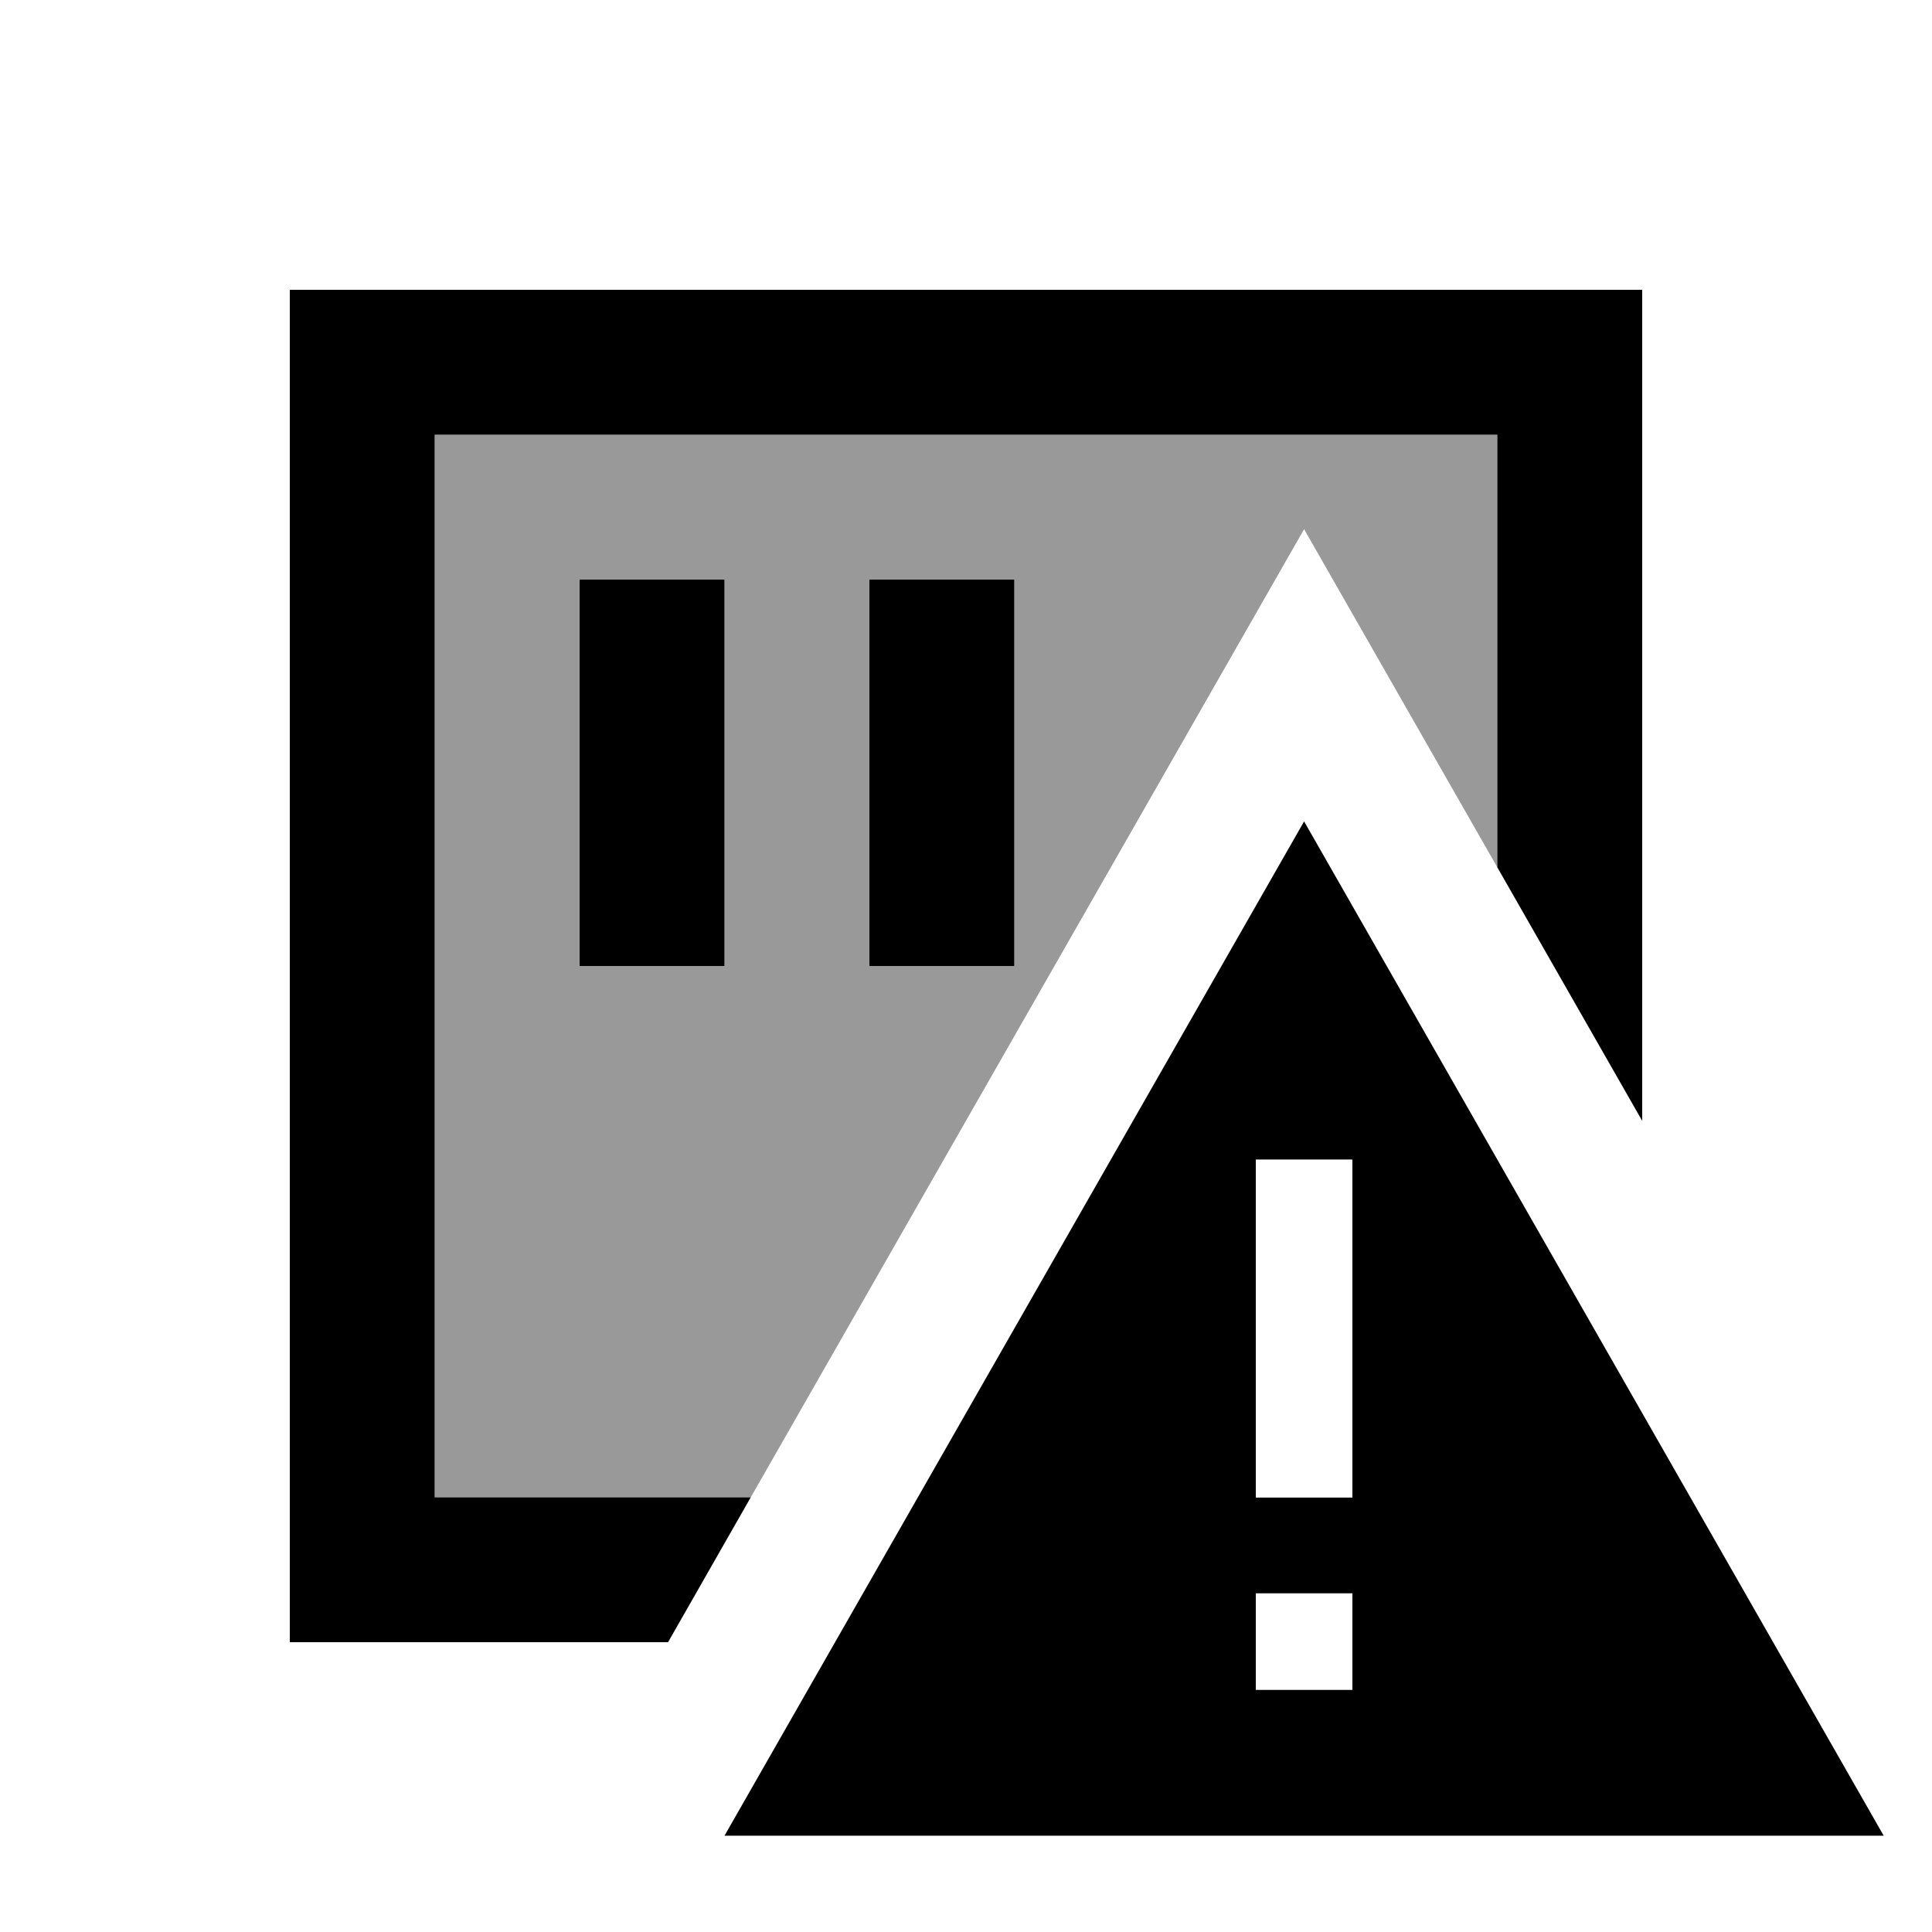
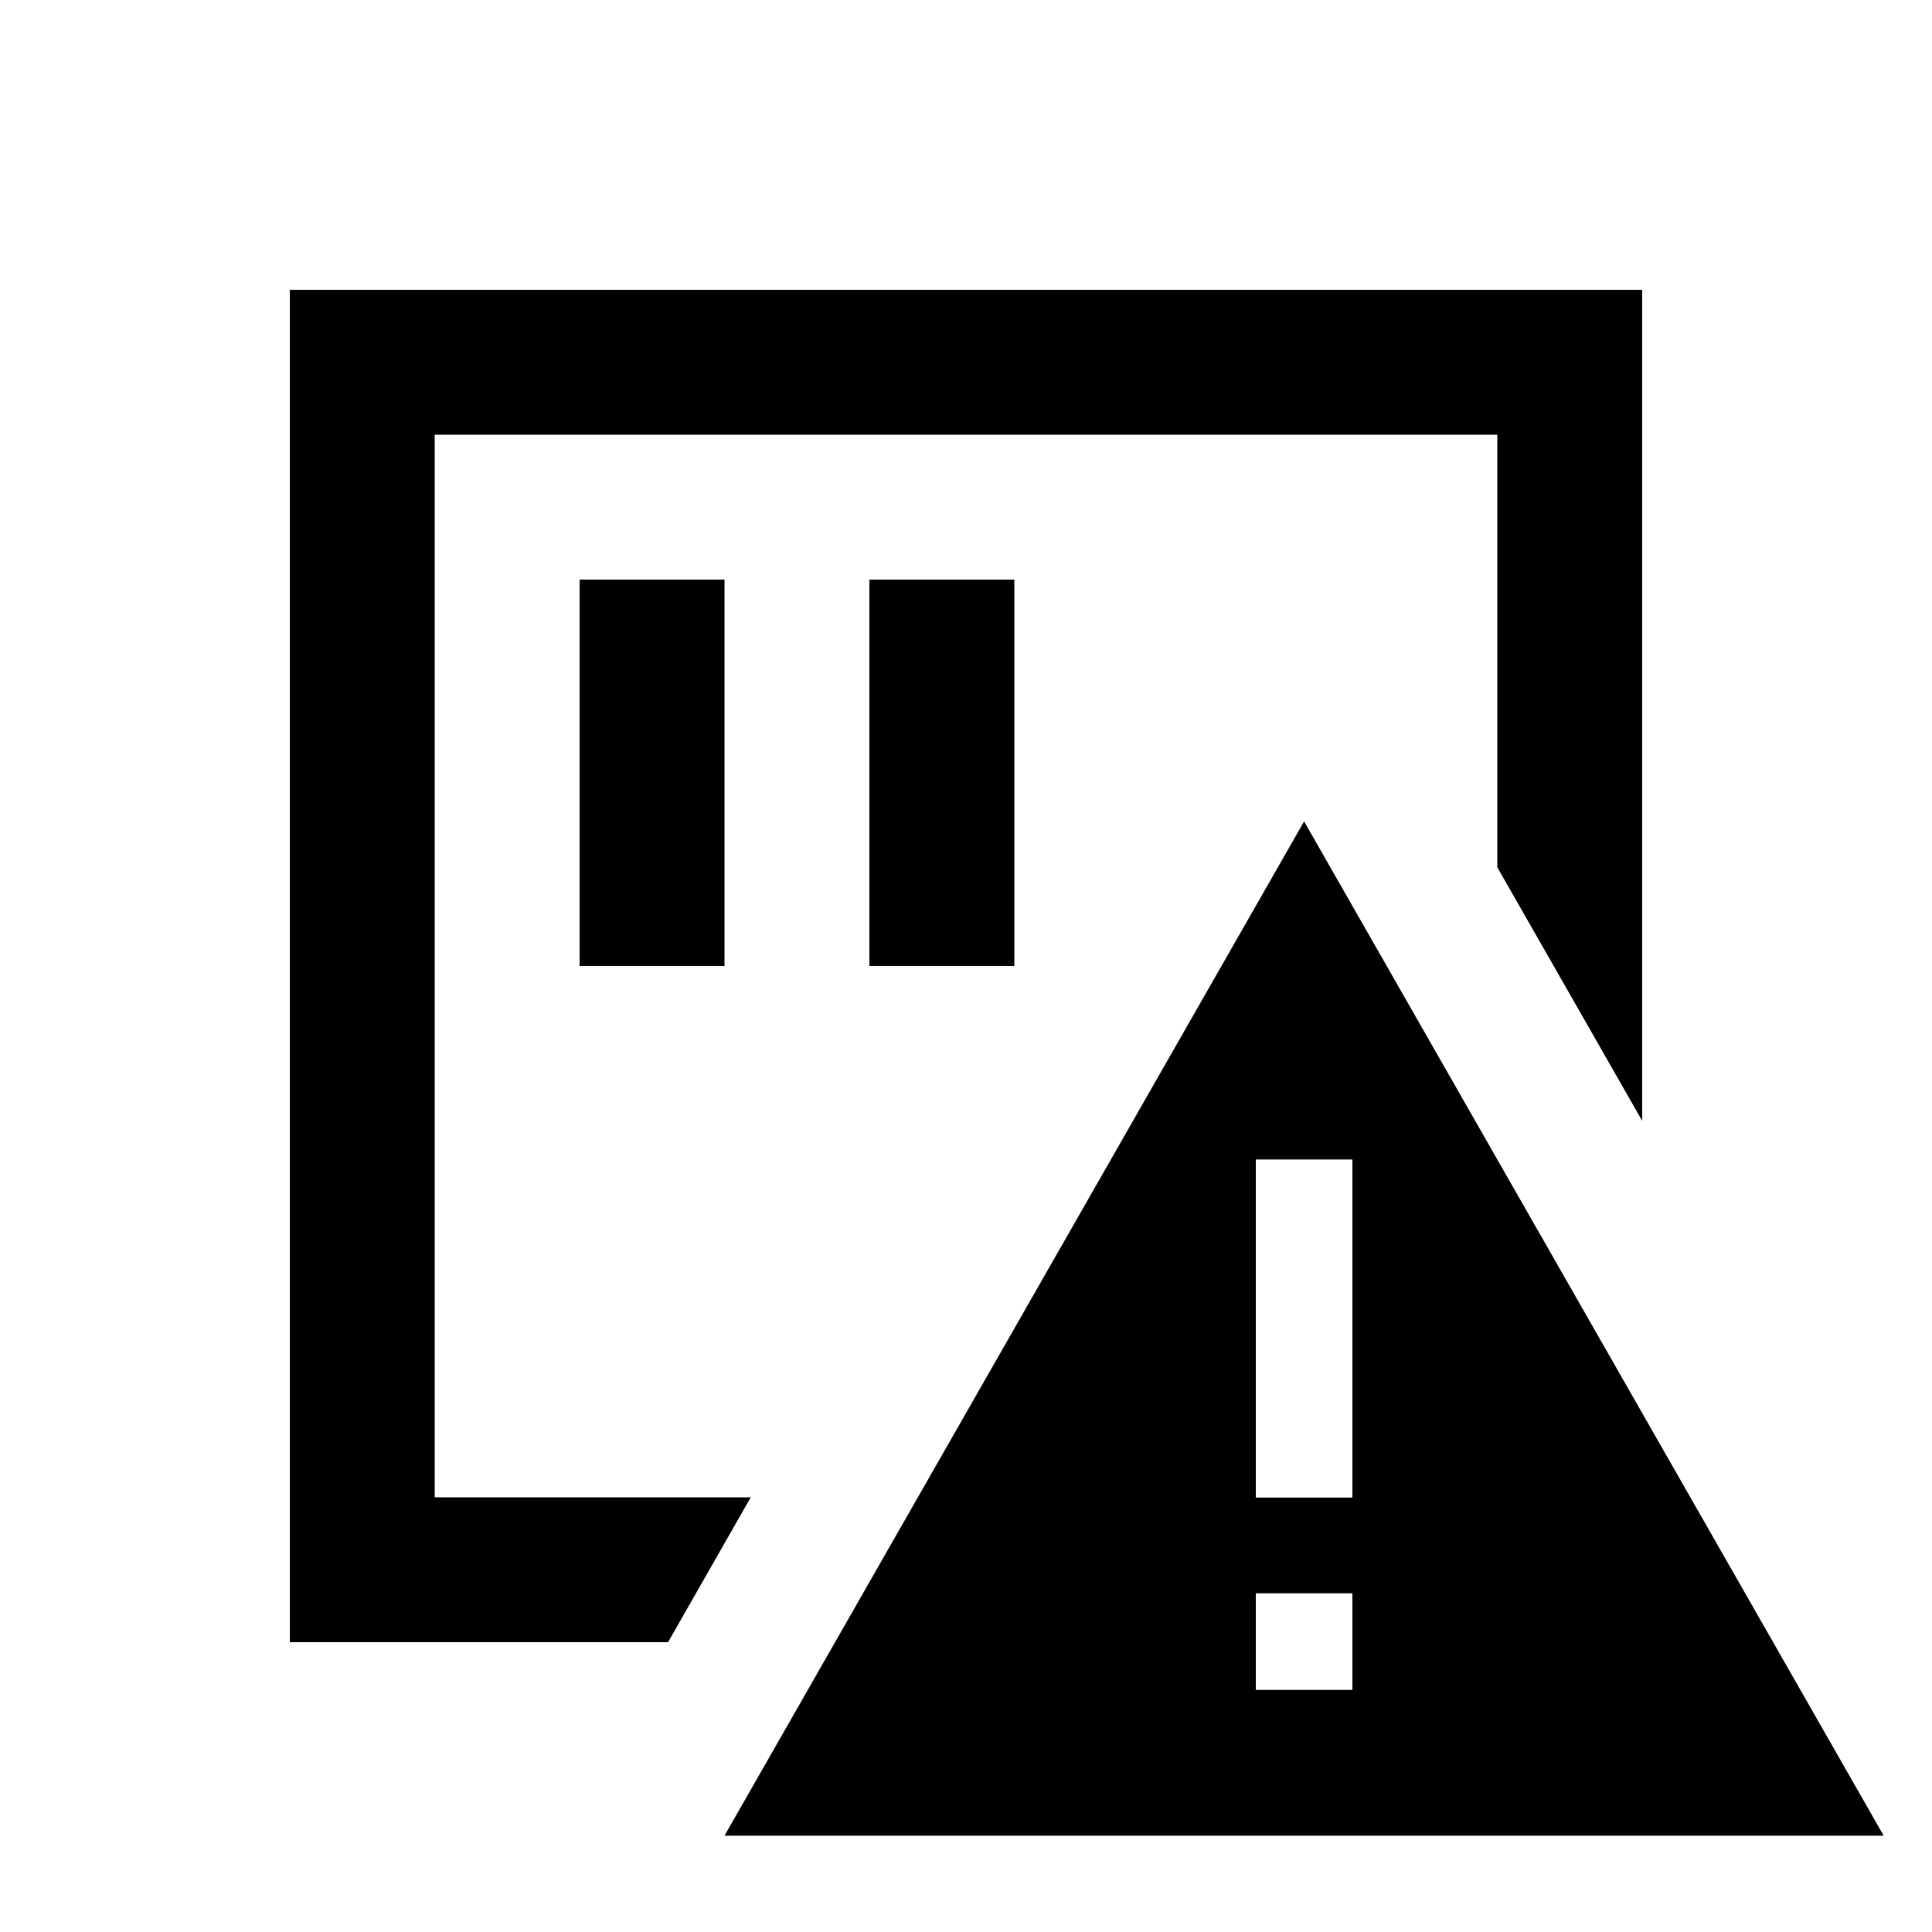
<svg xmlns="http://www.w3.org/2000/svg" viewBox="0 0 640 640">
-   <path opacity=".4" fill="currentColor" d="M144 144L144 496L248.7 496C309.8 389.1 370.9 282.2 432 175.3C453.3 212.6 474.7 250 496 287.3L496 144L144 144zM192 192L240 192L240 320L192 320L192 192zM288 192L336 192L336 320L288 320L288 192z" />
  <path fill="currentColor" d="M144 144L496 144L496 287.3L544 371.3L544 96L96 96L96 544L221.3 544L248.7 496L144 496L144 144zM240 216L240 192L192 192L192 320L240 320L240 216zM336 216L336 192L288 192L288 320L336 320L336 216zM240 608.1L624 608.1L432 272.1L240 608.1zM448 400.1L448 496.1L416 496.1L416 384.1L448 384.1L448 400.1zM448 527.8L448 559.8L416 559.8L416 527.8L448 527.8z" />
</svg>